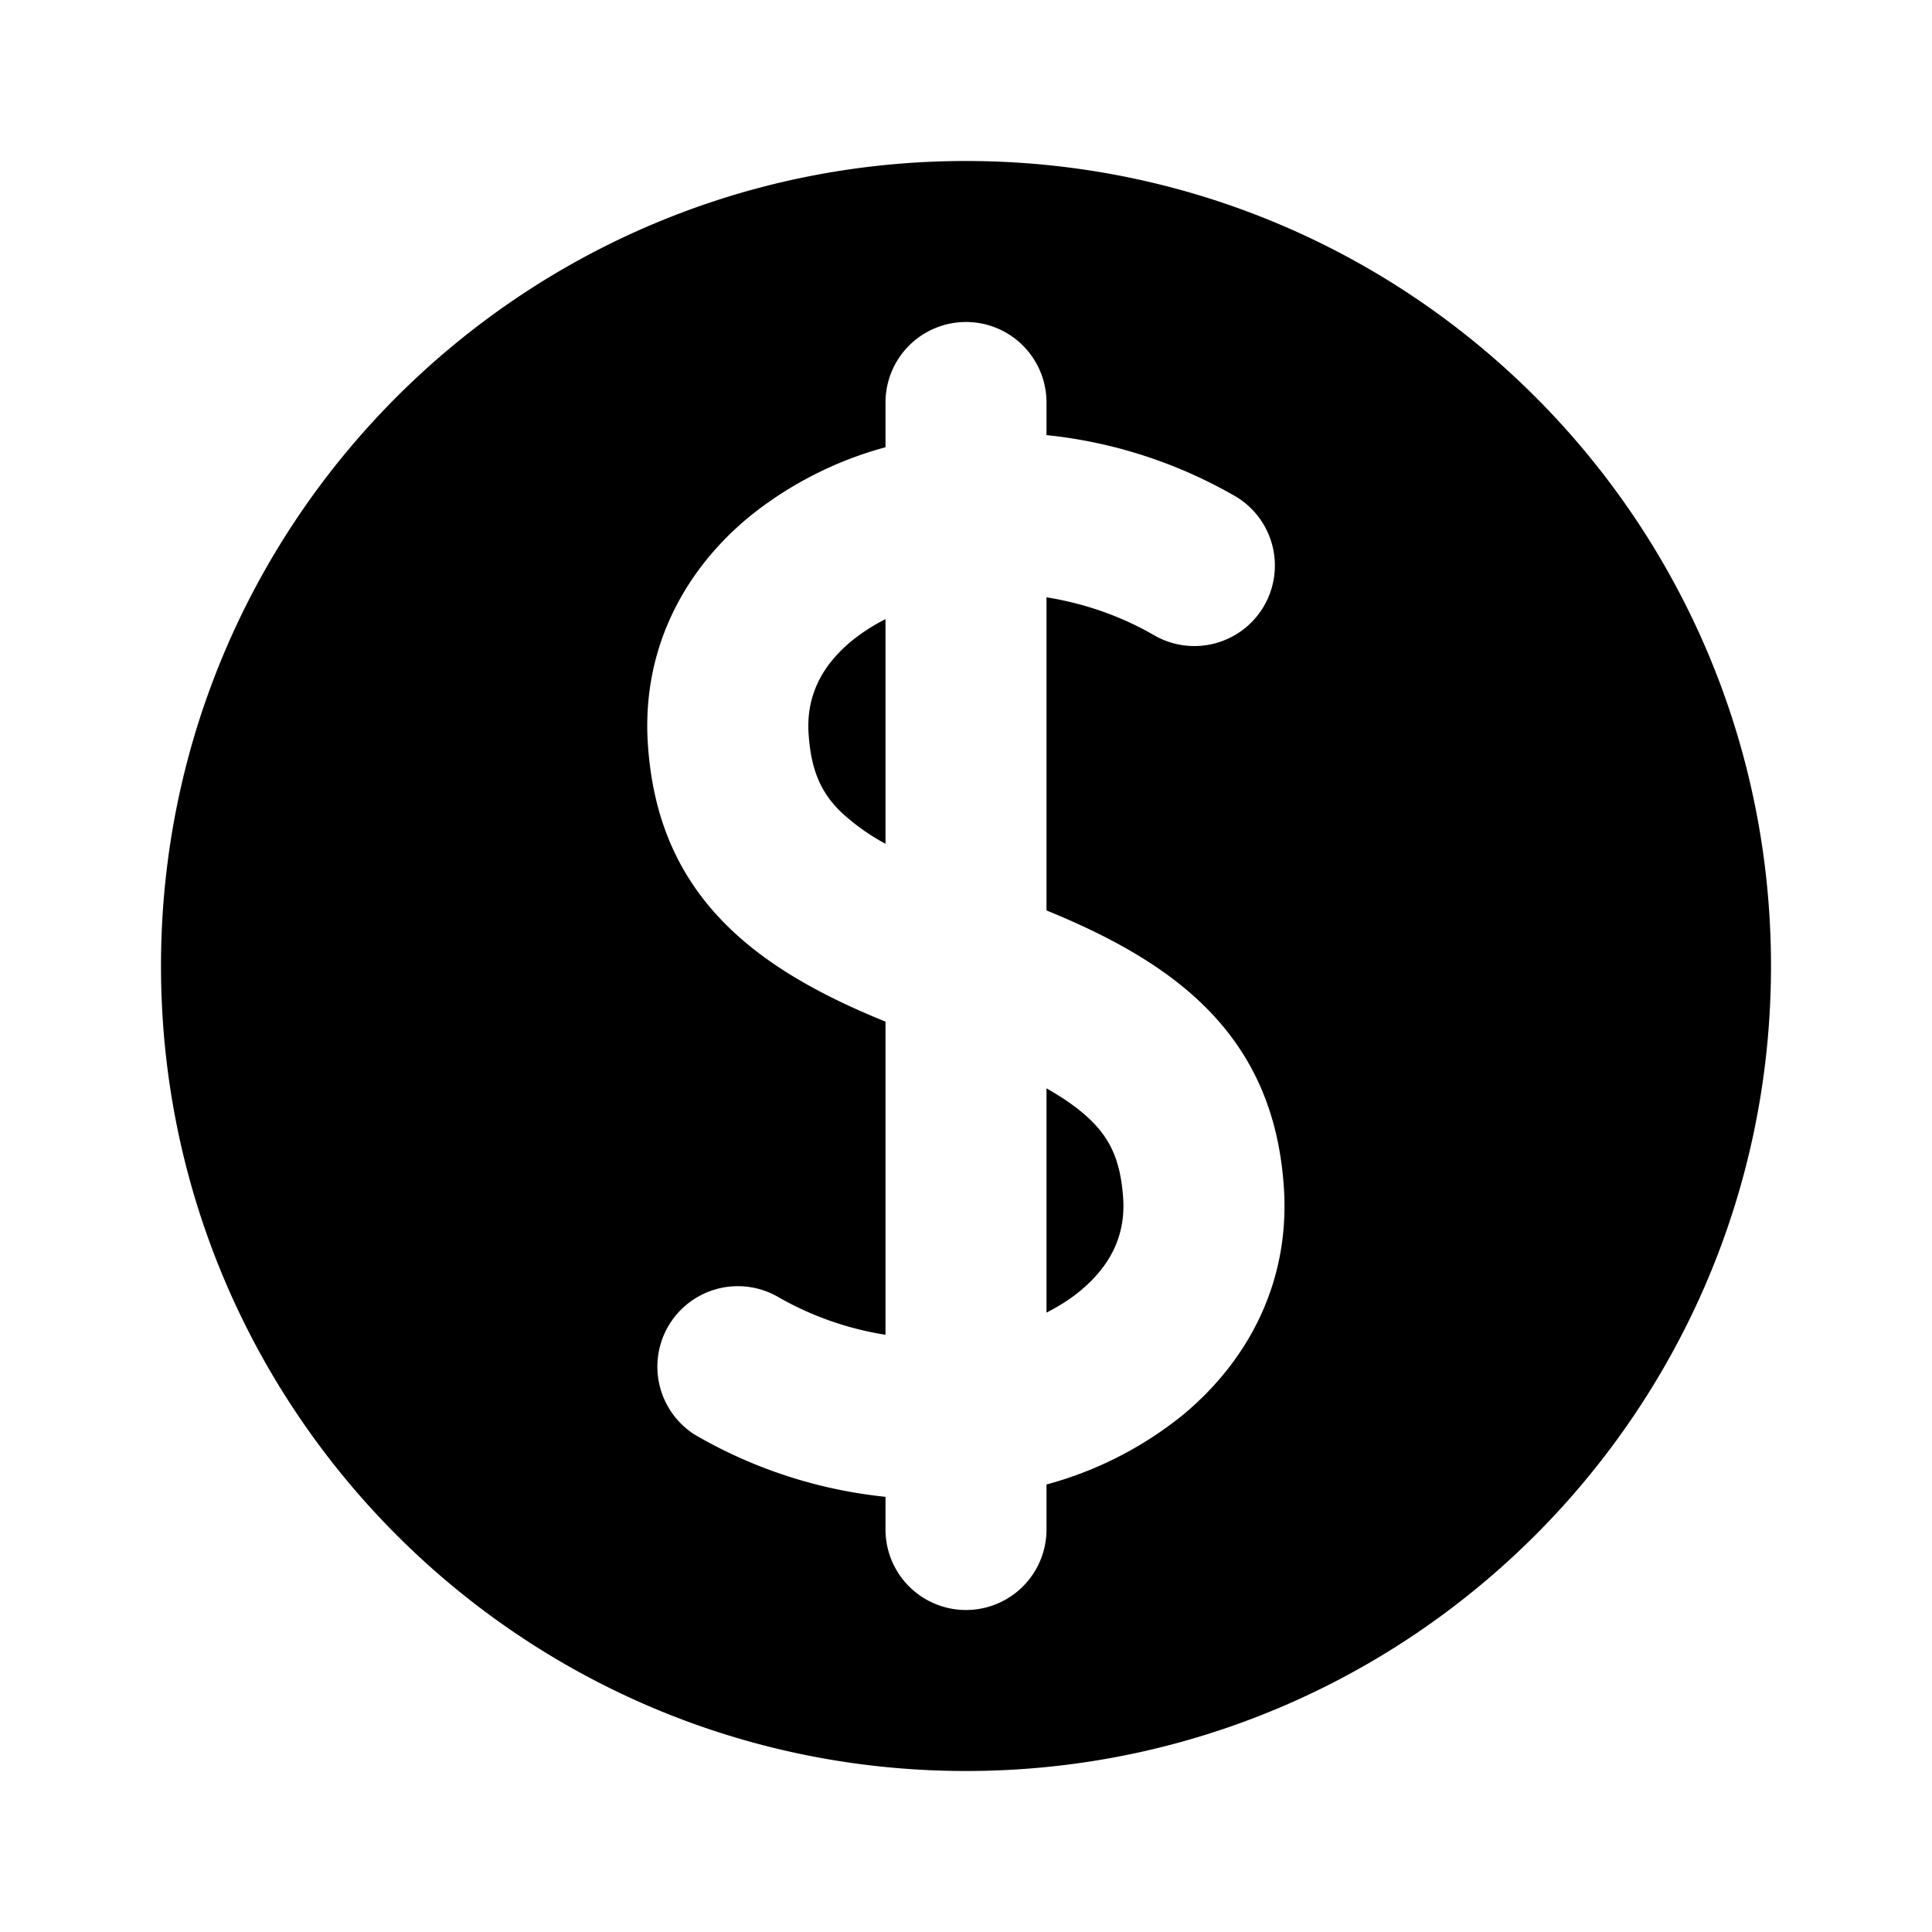
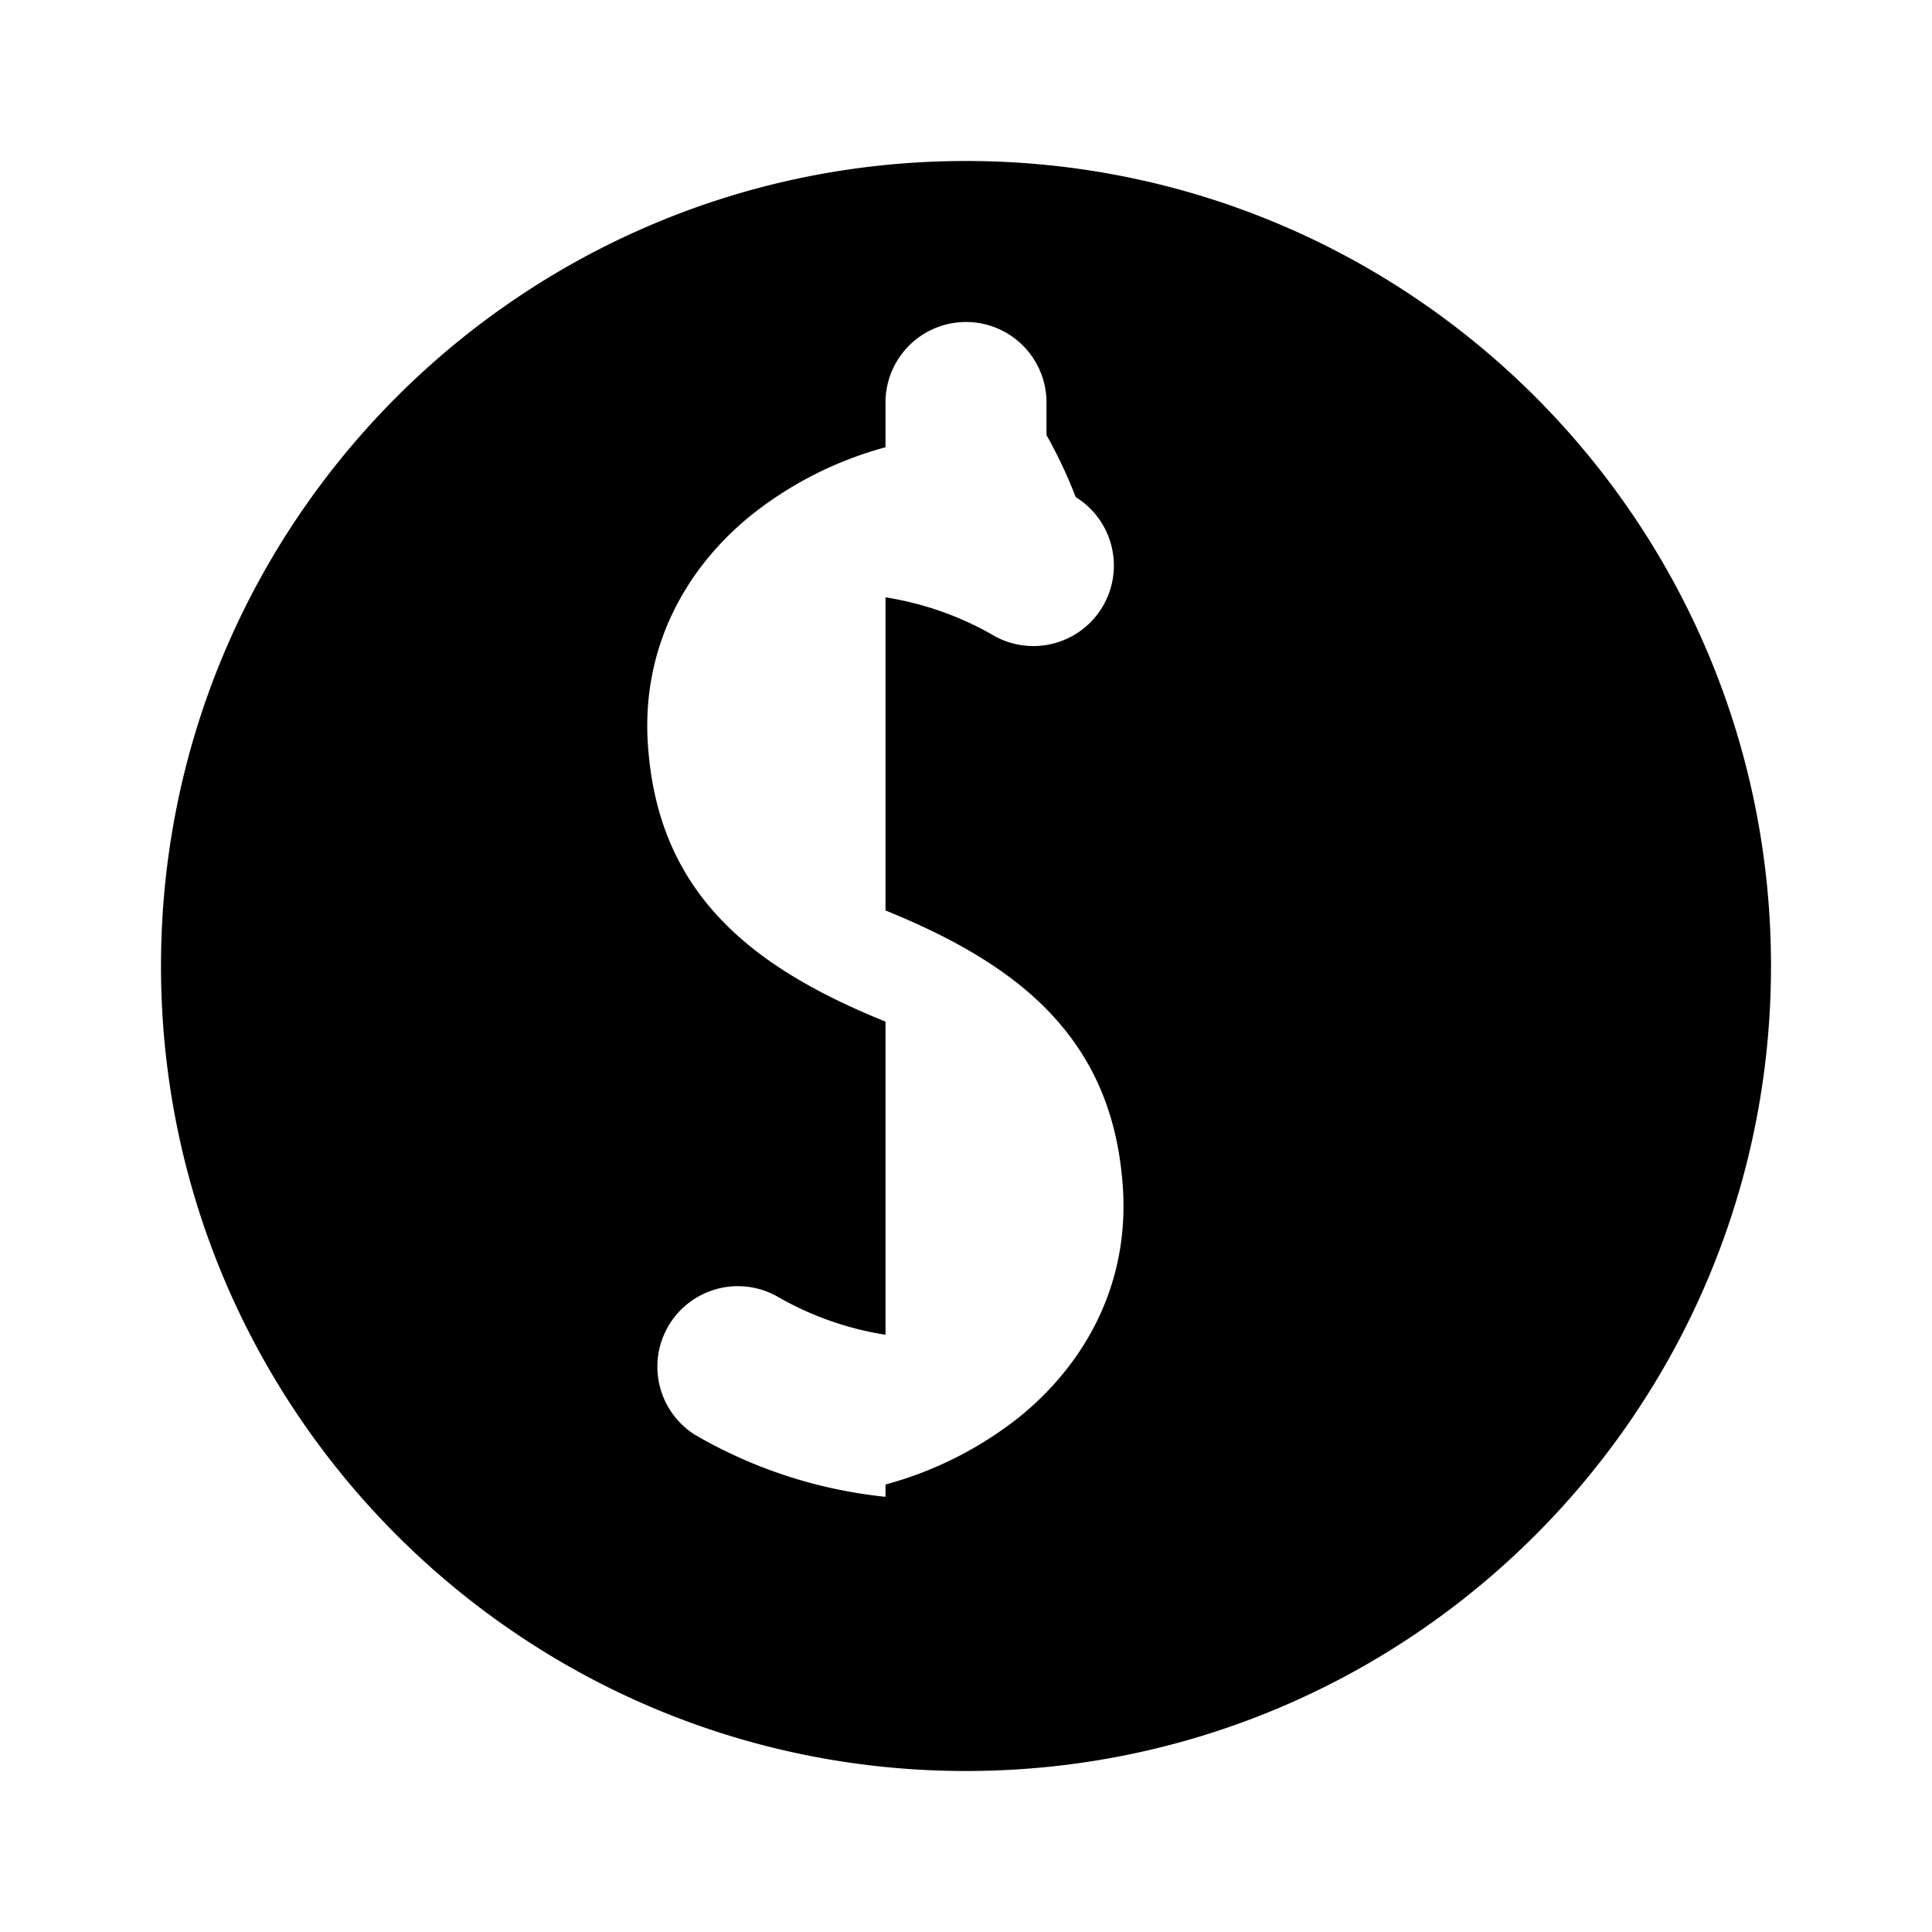
<svg xmlns="http://www.w3.org/2000/svg" width="24" height="24" fill="none" viewBox="0 0 24 24">
-   <path fill="#000" d="M13 13.52c.24.136.415.265.544.39.252.244.376.513.408.97.033.468-.16.848-.536 1.158-.123.102-.265.19-.416.268zM11 10.482a2.7 2.7 0 0 1-.549-.391c-.25-.243-.374-.512-.406-.97-.033-.47.16-.85.536-1.16q.188-.153.419-.27z" />
-   <path fill="#000" fill-rule="evenodd" d="M12 2c5.523 0 10 4.477 10 10s-4.477 10-10 10S2 17.523 2 12 6.477 2 12 2m0 2a1 1 0 0 0-1 1v.556a4.6 4.6 0 0 0-1.691.862c-.781.643-1.345 1.615-1.26 2.84.06.856.342 1.62 1.009 2.267.488.474 1.142.842 1.942 1.166v3.89a3.9 3.9 0 0 1-1.354-.481 1 1 0 0 0-1.012 1.724 5.9 5.9 0 0 0 2.366.77V19a1 1 0 0 0 2 0v-.559a4.6 4.6 0 0 0 1.688-.859c.78-.643 1.345-1.616 1.26-2.842-.06-.856-.344-1.62-1.011-2.266-.488-.473-1.14-.84-1.937-1.164V7.42c.476.076.939.238 1.352.48a1 1 0 0 0 1.011-1.725A5.9 5.9 0 0 0 13 5.405V5a1 1 0 0 0-1-1" clip-rule="evenodd" />
+   <path fill="#000" fill-rule="evenodd" d="M12 2c5.523 0 10 4.477 10 10s-4.477 10-10 10S2 17.523 2 12 6.477 2 12 2m0 2a1 1 0 0 0-1 1v.556a4.6 4.6 0 0 0-1.691.862c-.781.643-1.345 1.615-1.26 2.84.06.856.342 1.62 1.009 2.267.488.474 1.142.842 1.942 1.166v3.89a3.9 3.9 0 0 1-1.354-.481 1 1 0 0 0-1.012 1.724 5.9 5.9 0 0 0 2.366.77V19v-.559a4.6 4.6 0 0 0 1.688-.859c.78-.643 1.345-1.616 1.26-2.842-.06-.856-.344-1.62-1.011-2.266-.488-.473-1.14-.84-1.937-1.164V7.42c.476.076.939.238 1.352.48a1 1 0 0 0 1.011-1.725A5.9 5.9 0 0 0 13 5.405V5a1 1 0 0 0-1-1" clip-rule="evenodd" />
</svg>